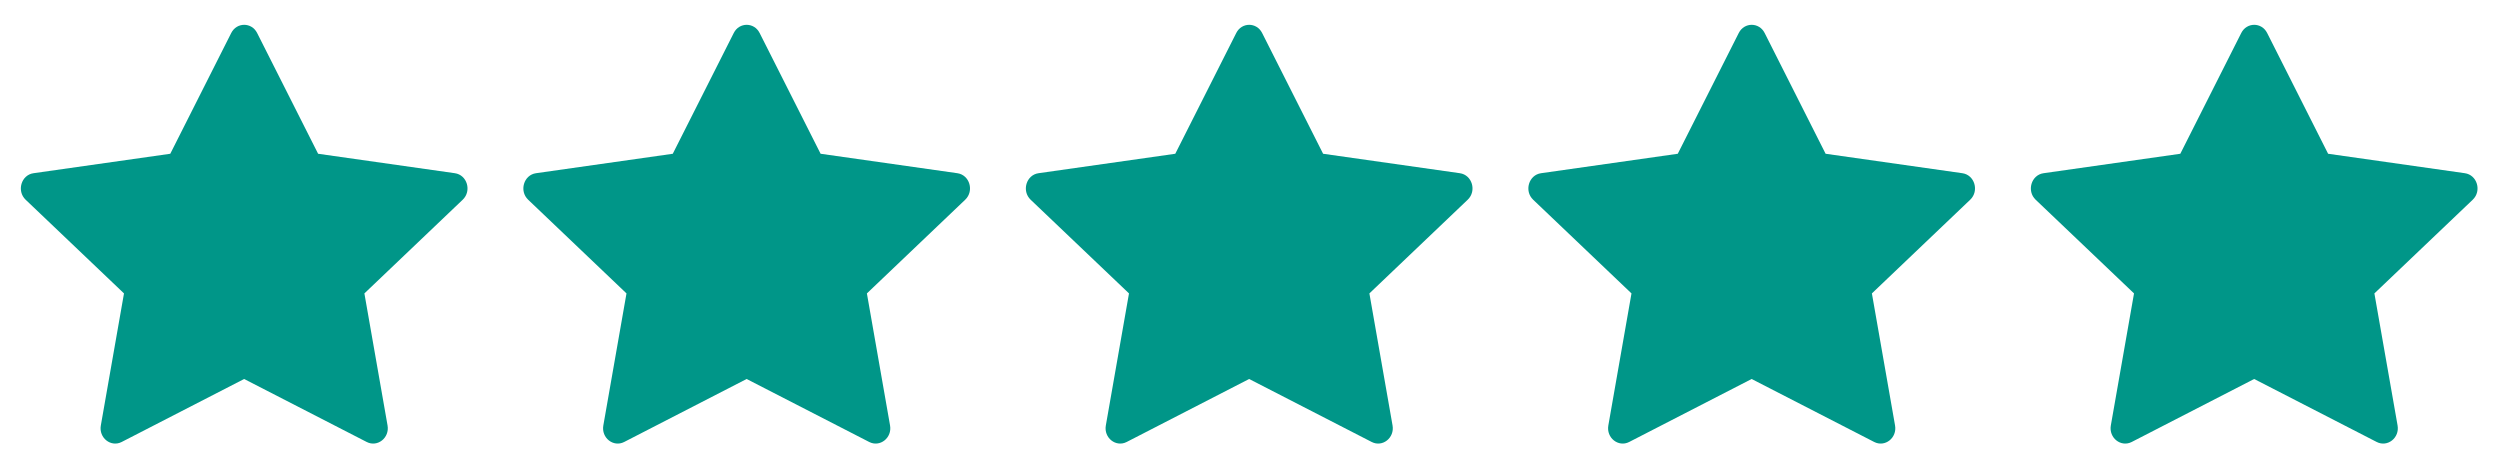
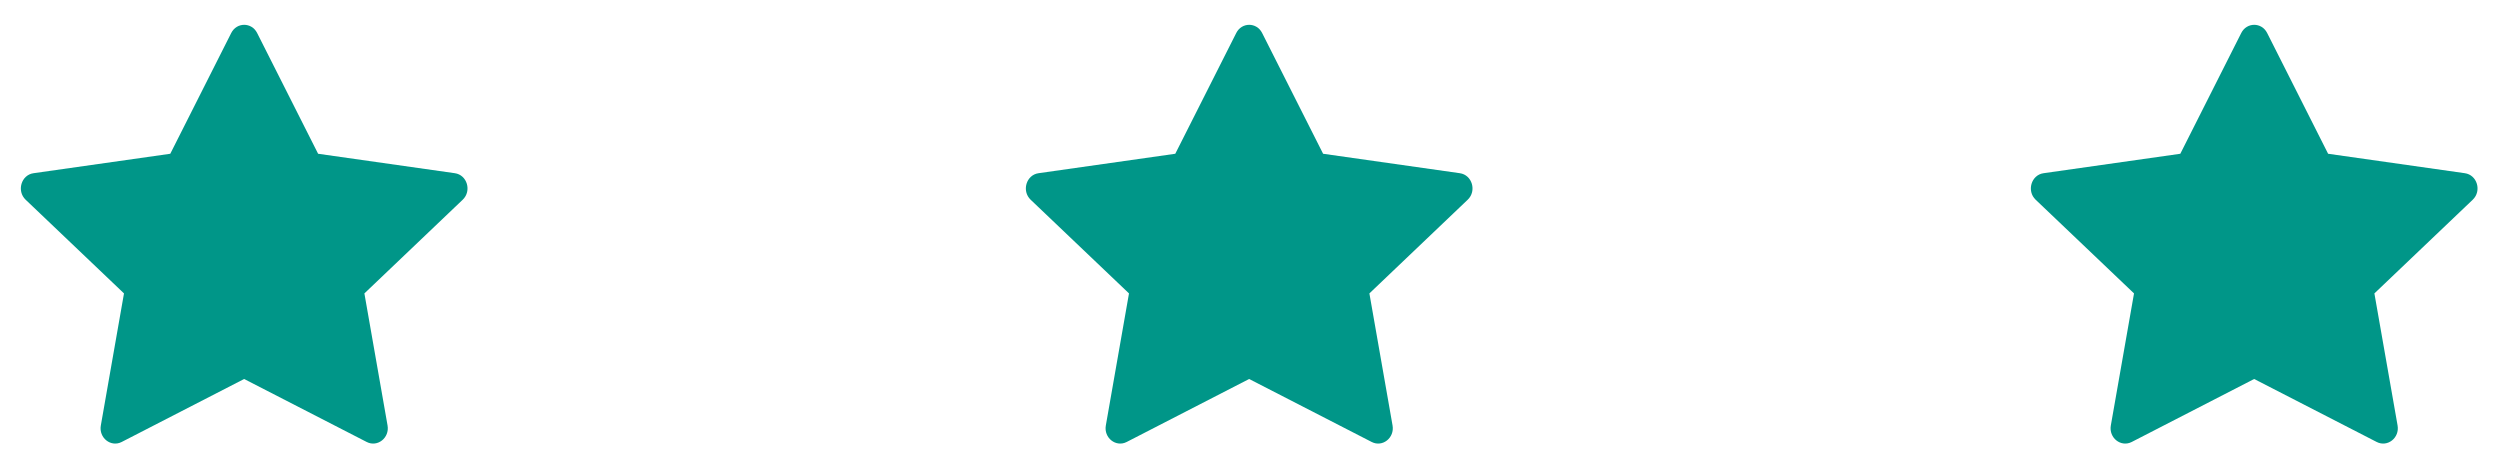
<svg xmlns="http://www.w3.org/2000/svg" width="99" height="18" viewBox="0 0 99 18" fill="none">
-   <path d="M4.817 17.503C4.391 17.721 3.906 17.338 3.993 16.848L4.91 11.619L1.015 7.909C0.652 7.562 0.841 6.927 1.328 6.859L6.743 6.089L9.157 1.306C9.375 0.875 9.965 0.875 10.182 1.306L12.597 6.089L18.012 6.859C18.499 6.927 18.688 7.562 18.323 7.909L14.43 11.619L15.347 16.848C15.433 17.338 14.949 17.721 14.523 17.503L9.668 15.008L4.817 17.503Z" fill="#009688" />
-   <path d="M24.716 17.503C24.29 17.721 23.805 17.338 23.892 16.848L24.809 11.619L20.915 7.909C20.551 7.562 20.74 6.927 21.227 6.859L26.642 6.089L29.057 1.306C29.274 0.875 29.864 0.875 30.081 1.306L32.496 6.089L37.911 6.859C38.398 6.927 38.587 7.562 38.222 7.909L34.329 11.619L35.246 16.848C35.333 17.338 34.848 17.721 34.422 17.503L29.567 15.008L24.716 17.503Z" fill="#009688" />
+   <path d="M4.817 17.503C4.391 17.721 3.906 17.338 3.993 16.848L4.91 11.619L1.015 7.909C0.652 7.562 0.841 6.927 1.328 6.859L6.743 6.089L9.157 1.306C9.375 0.875 9.965 0.875 10.182 1.306L12.597 6.089L18.012 6.859C18.499 6.927 18.688 7.562 18.323 7.909L14.43 11.619L15.347 16.848C15.433 17.338 14.949 17.721 14.523 17.503L9.668 15.008L4.817 17.503" fill="#009688" />
  <path d="M44.615 17.503C44.189 17.721 43.704 17.338 43.791 16.848L44.708 11.619L40.813 7.909C40.45 7.562 40.639 6.927 41.126 6.859L46.541 6.089L48.956 1.306C49.173 0.875 49.763 0.875 49.98 1.306L52.395 6.089L57.81 6.859C58.297 6.927 58.486 7.562 58.121 7.909L54.228 11.619L55.145 16.848C55.231 17.338 54.747 17.721 54.321 17.503L49.466 15.008L44.615 17.503Z" fill="#009688" />
-   <path d="M64.514 17.503C64.088 17.721 63.604 17.338 63.69 16.848L64.607 11.619L60.713 7.909C60.349 7.562 60.538 6.927 61.026 6.859L66.44 6.089L68.855 1.306C69.073 0.875 69.662 0.875 69.88 1.306L72.294 6.089L77.709 6.859C78.196 6.927 78.385 7.562 78.02 7.909L74.127 11.619L75.044 16.848C75.131 17.338 74.647 17.721 74.22 17.503L69.365 15.008L64.514 17.503Z" fill="#009688" />
  <path d="M84.414 17.503C83.987 17.721 83.503 17.338 83.589 16.848L84.507 11.619L80.612 7.909C80.248 7.562 80.438 6.927 80.925 6.859L86.34 6.089L88.754 1.306C88.972 0.875 89.561 0.875 89.779 1.306L92.193 6.089L97.608 6.859C98.096 6.927 98.285 7.562 97.92 7.909L94.026 11.619L94.944 16.848C95.03 17.338 94.546 17.721 94.119 17.503L89.265 15.008L84.414 17.503Z" fill="#009688" />
</svg>